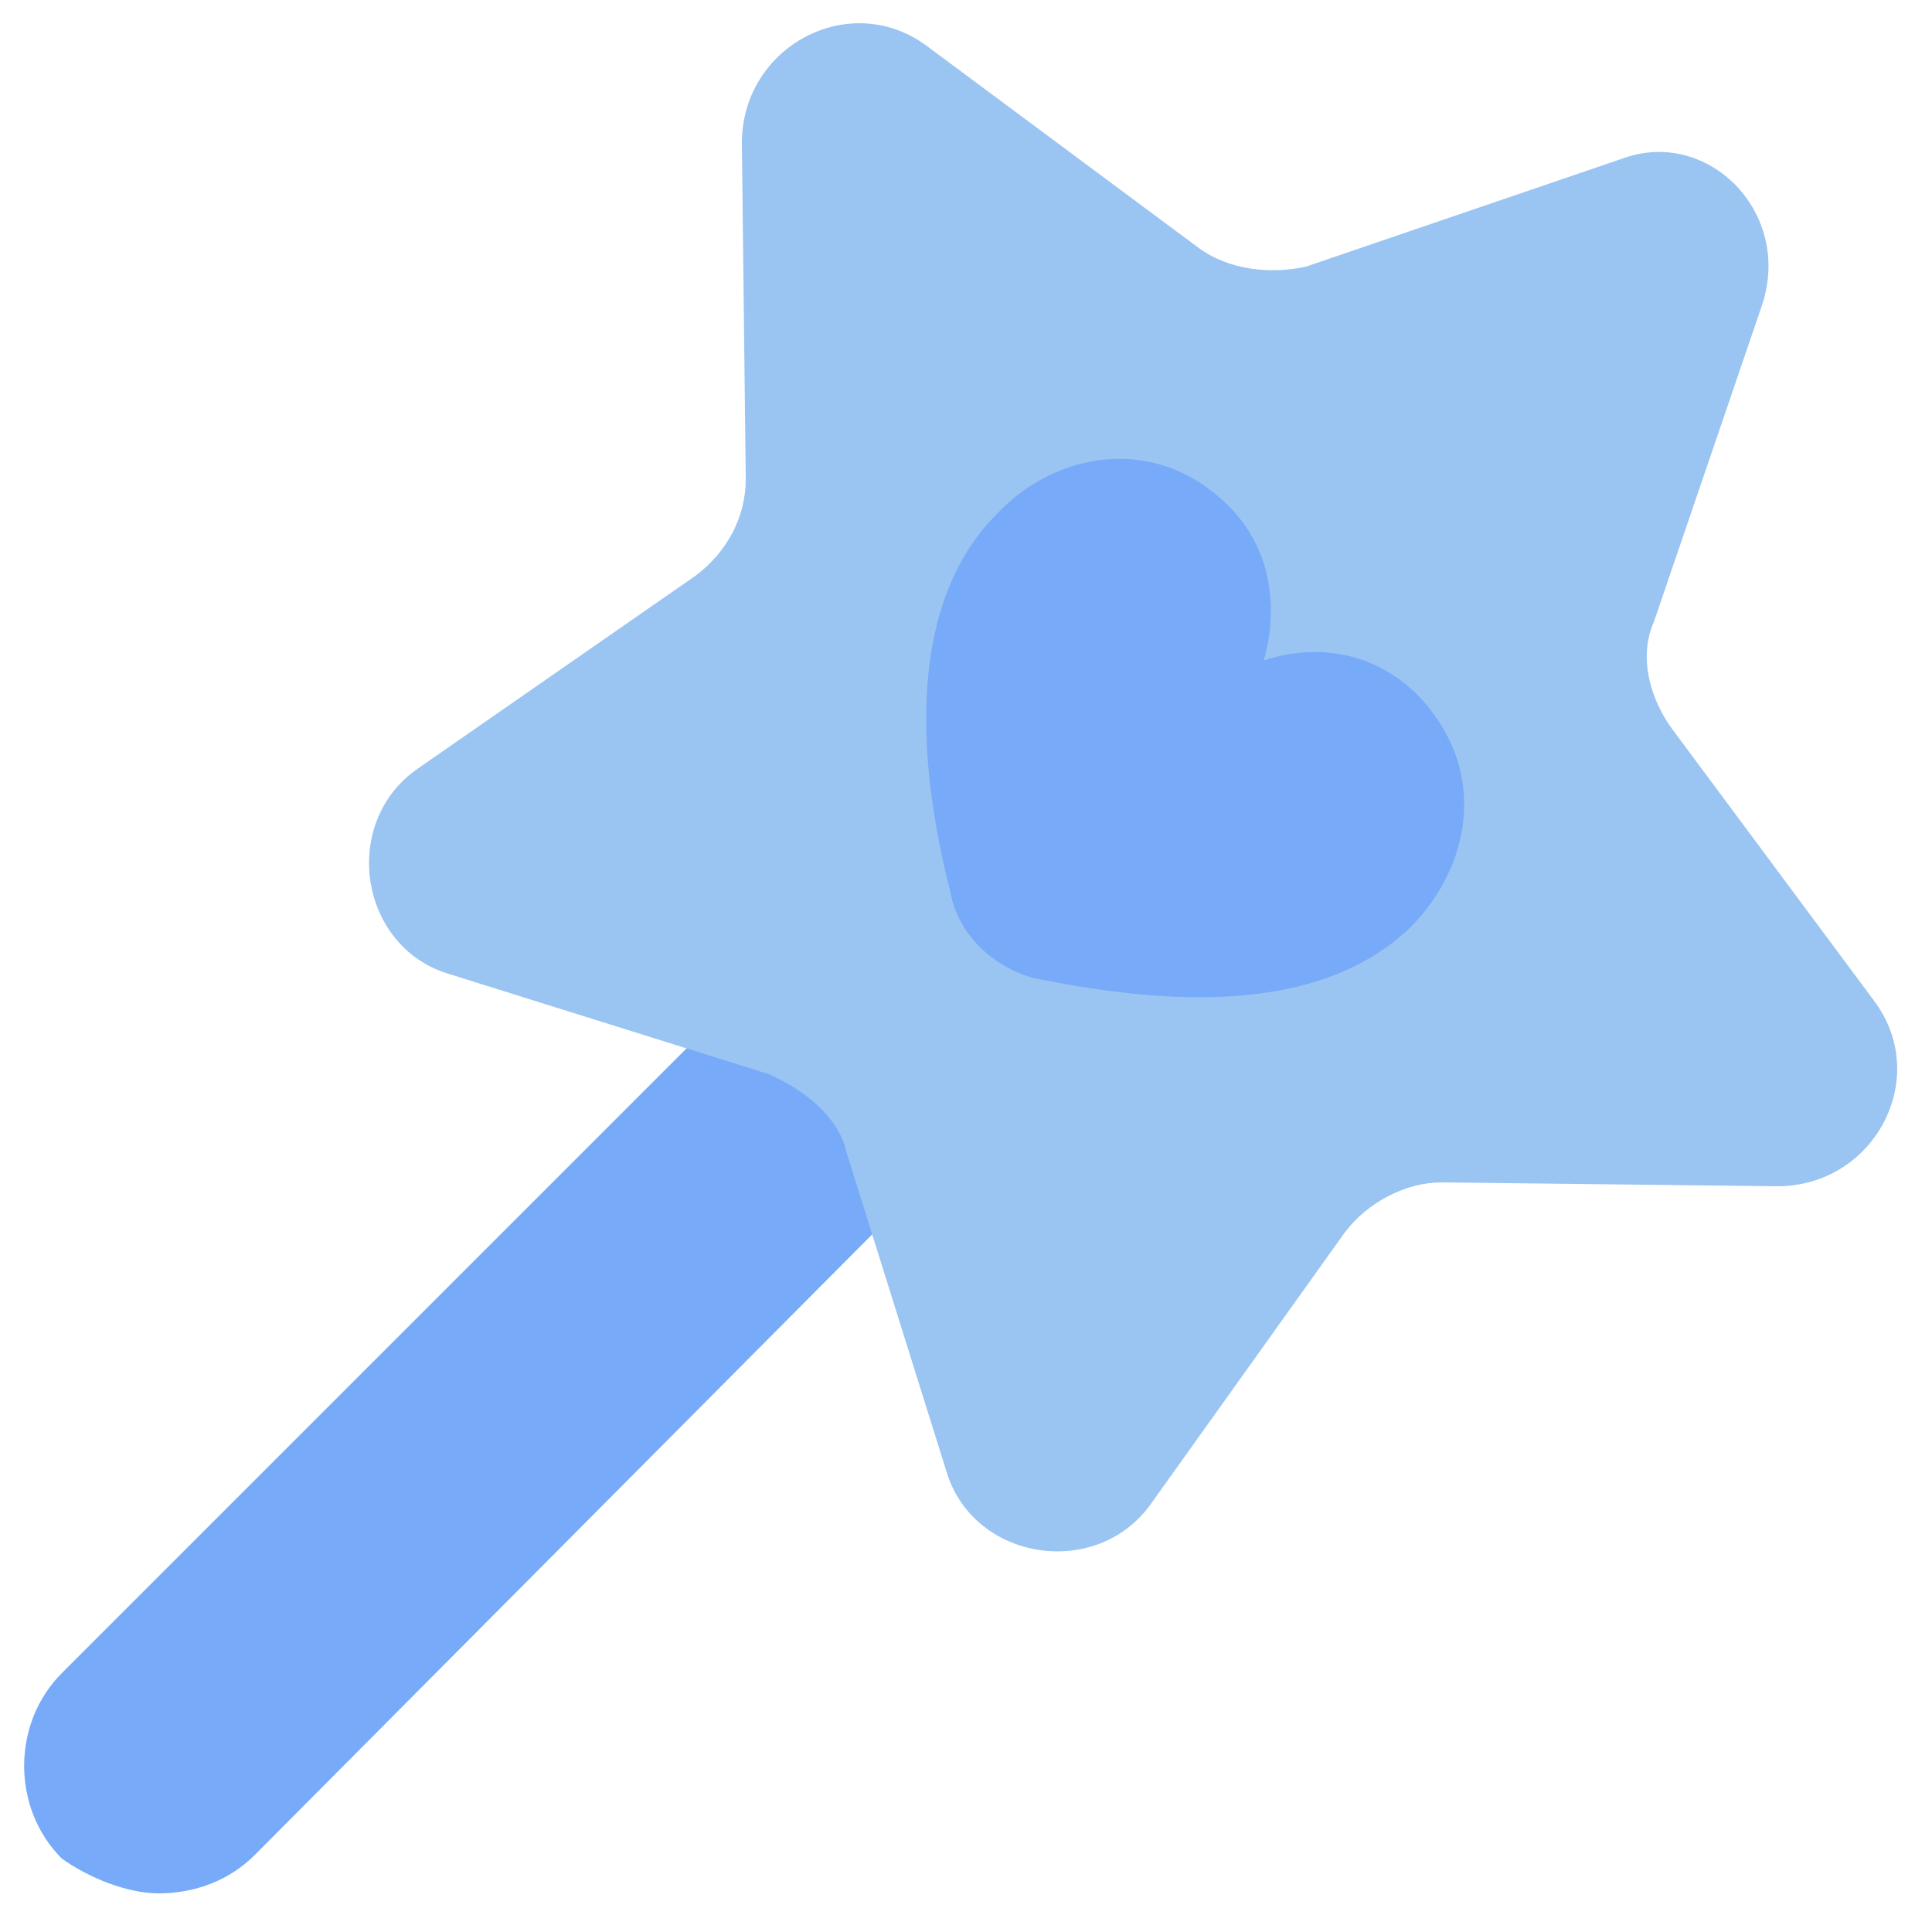
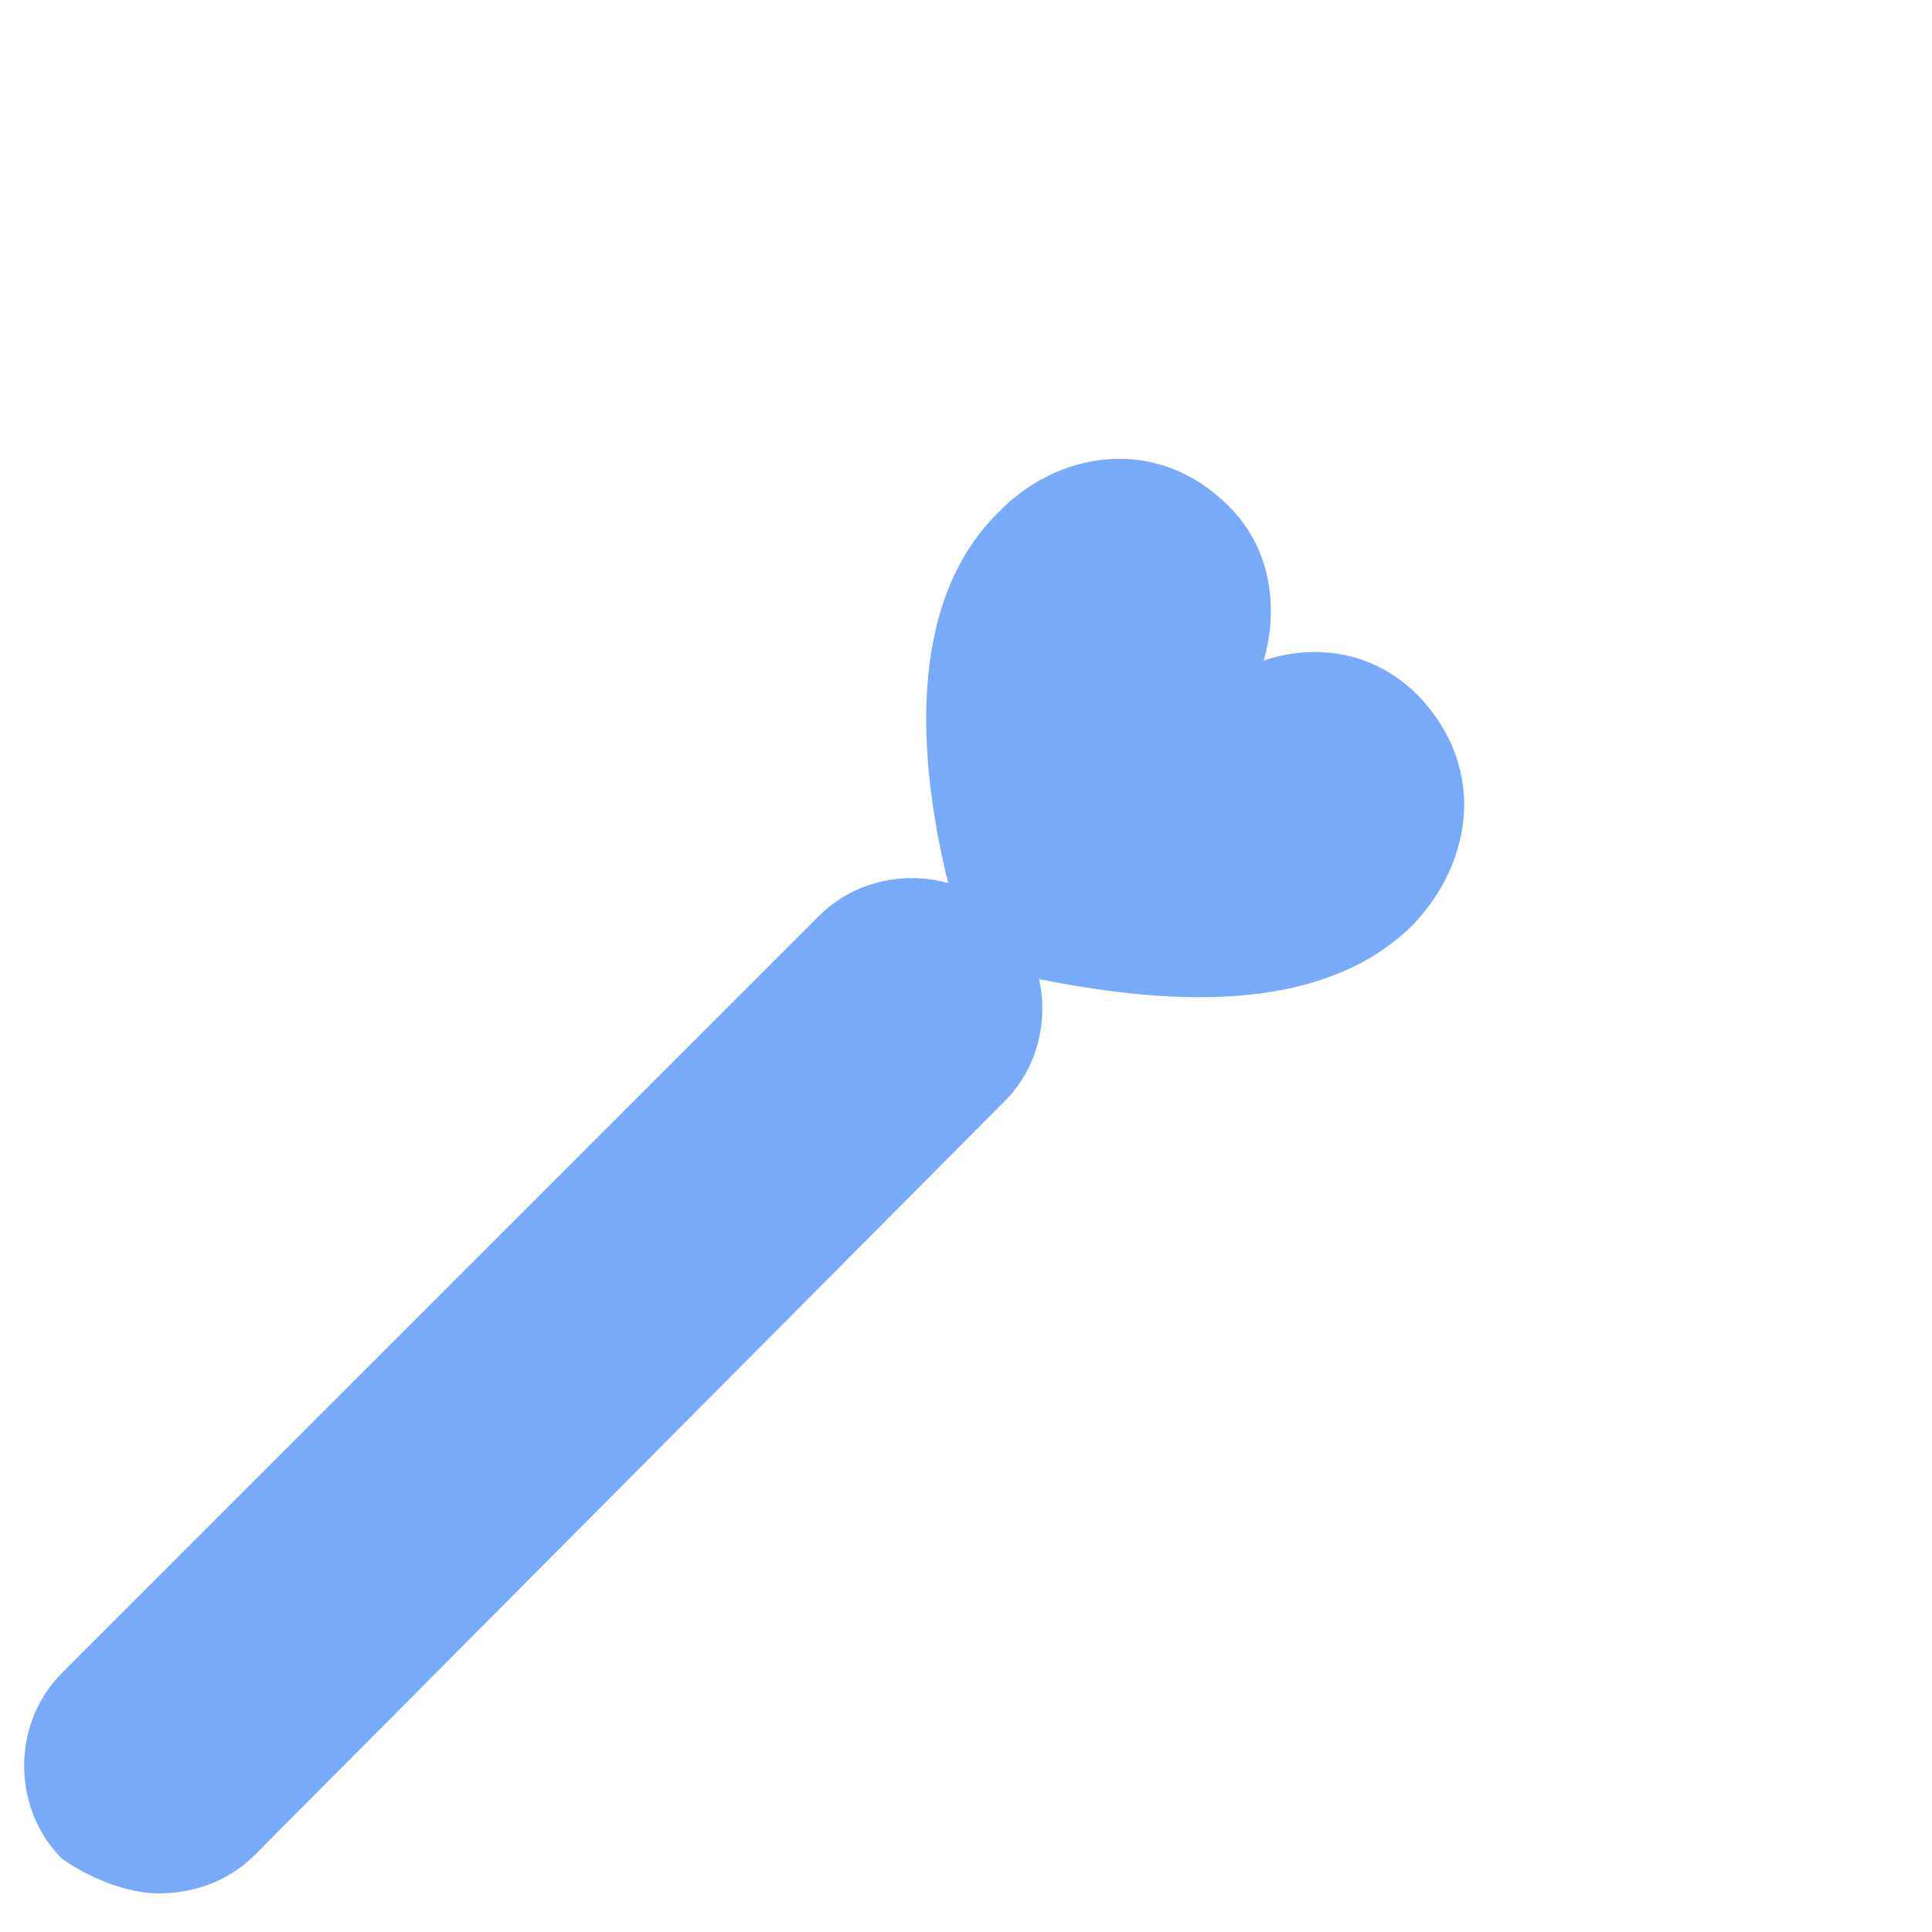
<svg xmlns="http://www.w3.org/2000/svg" version="1.1" id="图层_1" x="0px" y="0px" viewBox="0 0 50 50" style="enable-background:new 0 0 50 50;" xml:space="preserve">
  <style type="text/css">
	.st0{fill:#77AAF9;}
	.st1{fill:#9AC4F1;}
</style>
  <path class="st0" d="M4.1,49c-0.8,0-1.8-0.4-2.5-0.9c-1.3-1.3-1.3-3.5,0-4.8l19.6-19.6c1.3-1.3,3.5-1.3,4.8,0c1.3,1.3,1.3,3.5,0,4.8  L6.6,48C5.9,48.7,5,49,4.1,49L4.1,49z" />
-   <path class="st1" d="M45.6,7.9l-2.8,8.2c-0.4,0.9-0.1,2,0.5,2.8l5.2,7c1.5,2,0,4.8-2.5,4.8l-8.7-0.1c-0.9,0-1.9,0.5-2.5,1.3l-5,7  c-1.4,2-4.6,1.5-5.3-0.8l-2.6-8.3c-0.2-0.9-1.1-1.6-2-2l-8.3-2.6c-2.3-0.7-2.8-3.9-0.8-5.3l7.2-5c0.8-0.6,1.3-1.5,1.3-2.5l-0.1-8.7  c0-2.5,2.8-4,4.8-2.5l7,5.2c0.8,0.6,1.9,0.7,2.8,0.5L42,4.1C44.2,3.3,46.4,5.5,45.6,7.9L45.6,7.9z" />
  <path class="st0" d="M36.5,24c1.5-1.5,2.1-4,0.2-6c-1.8-1.8-4-0.9-4-0.9s0.8-2.3-0.9-4c-1.9-1.9-4.5-1.4-6,0.2  c-2.3,2.3-2.1,6.3-1.2,9.8c0.2,1.1,1.1,1.9,2.1,2.2C30.1,26,34.1,26.3,36.5,24L36.5,24z" />
</svg>